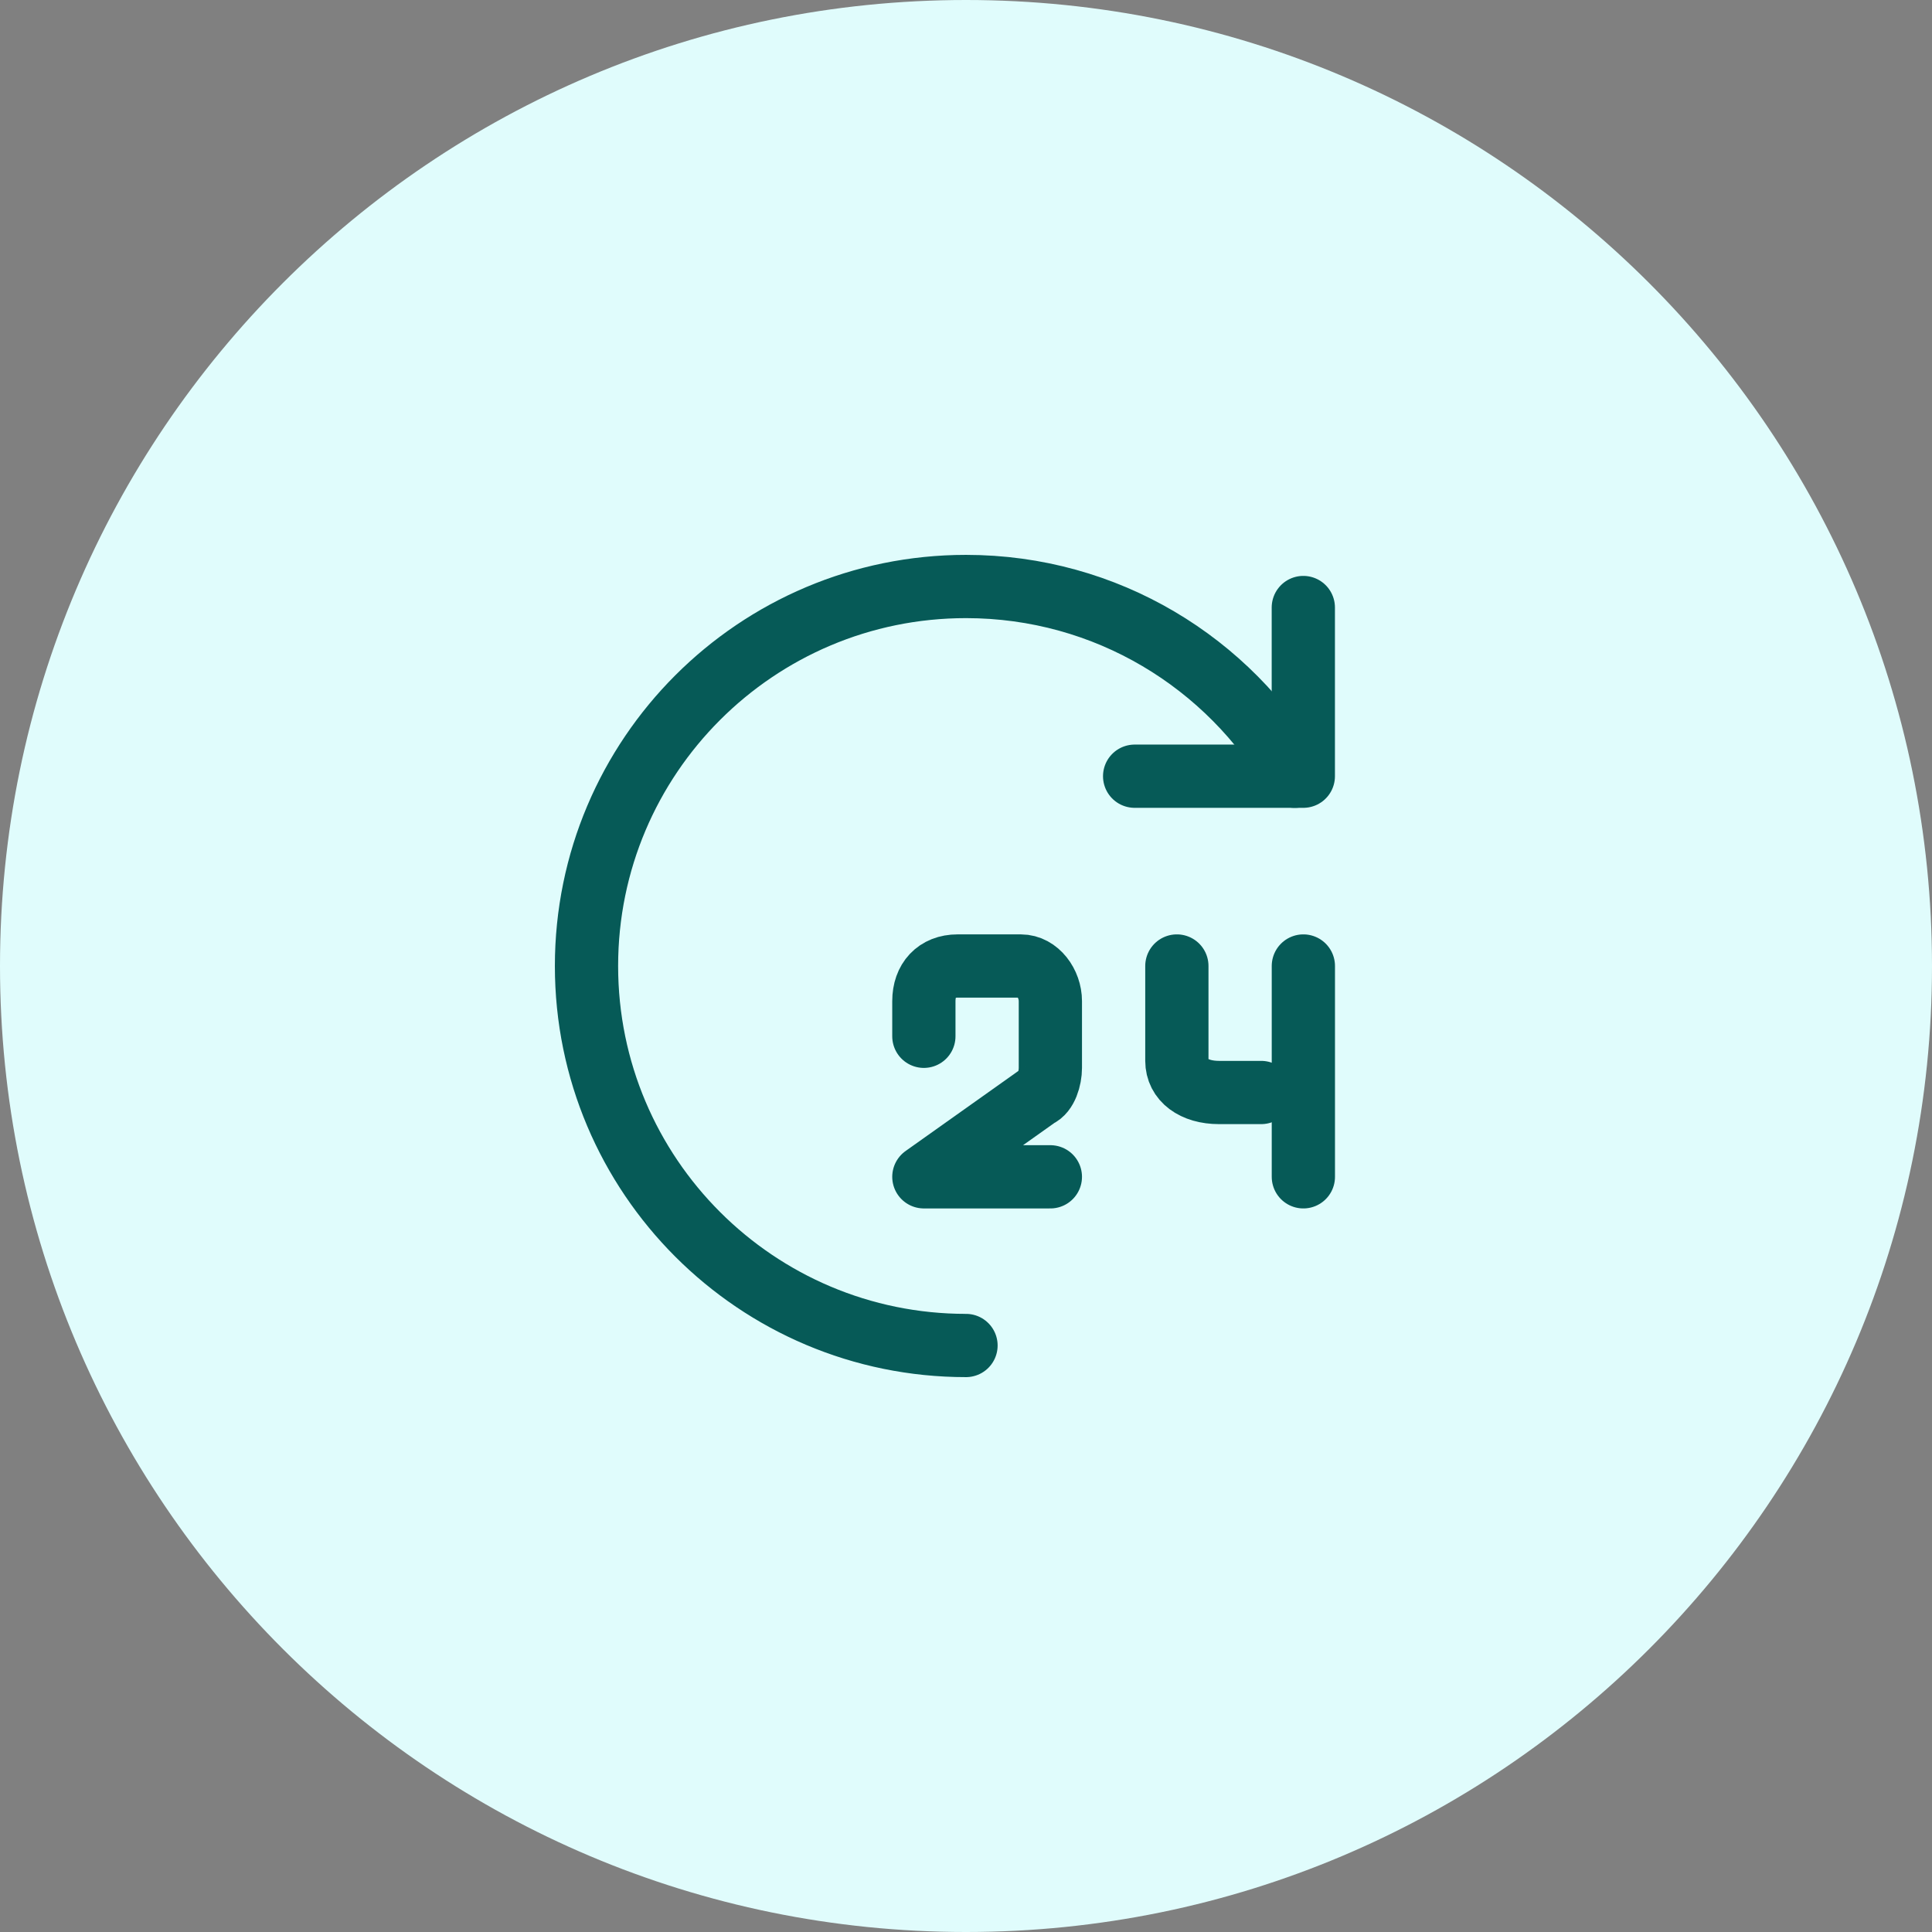
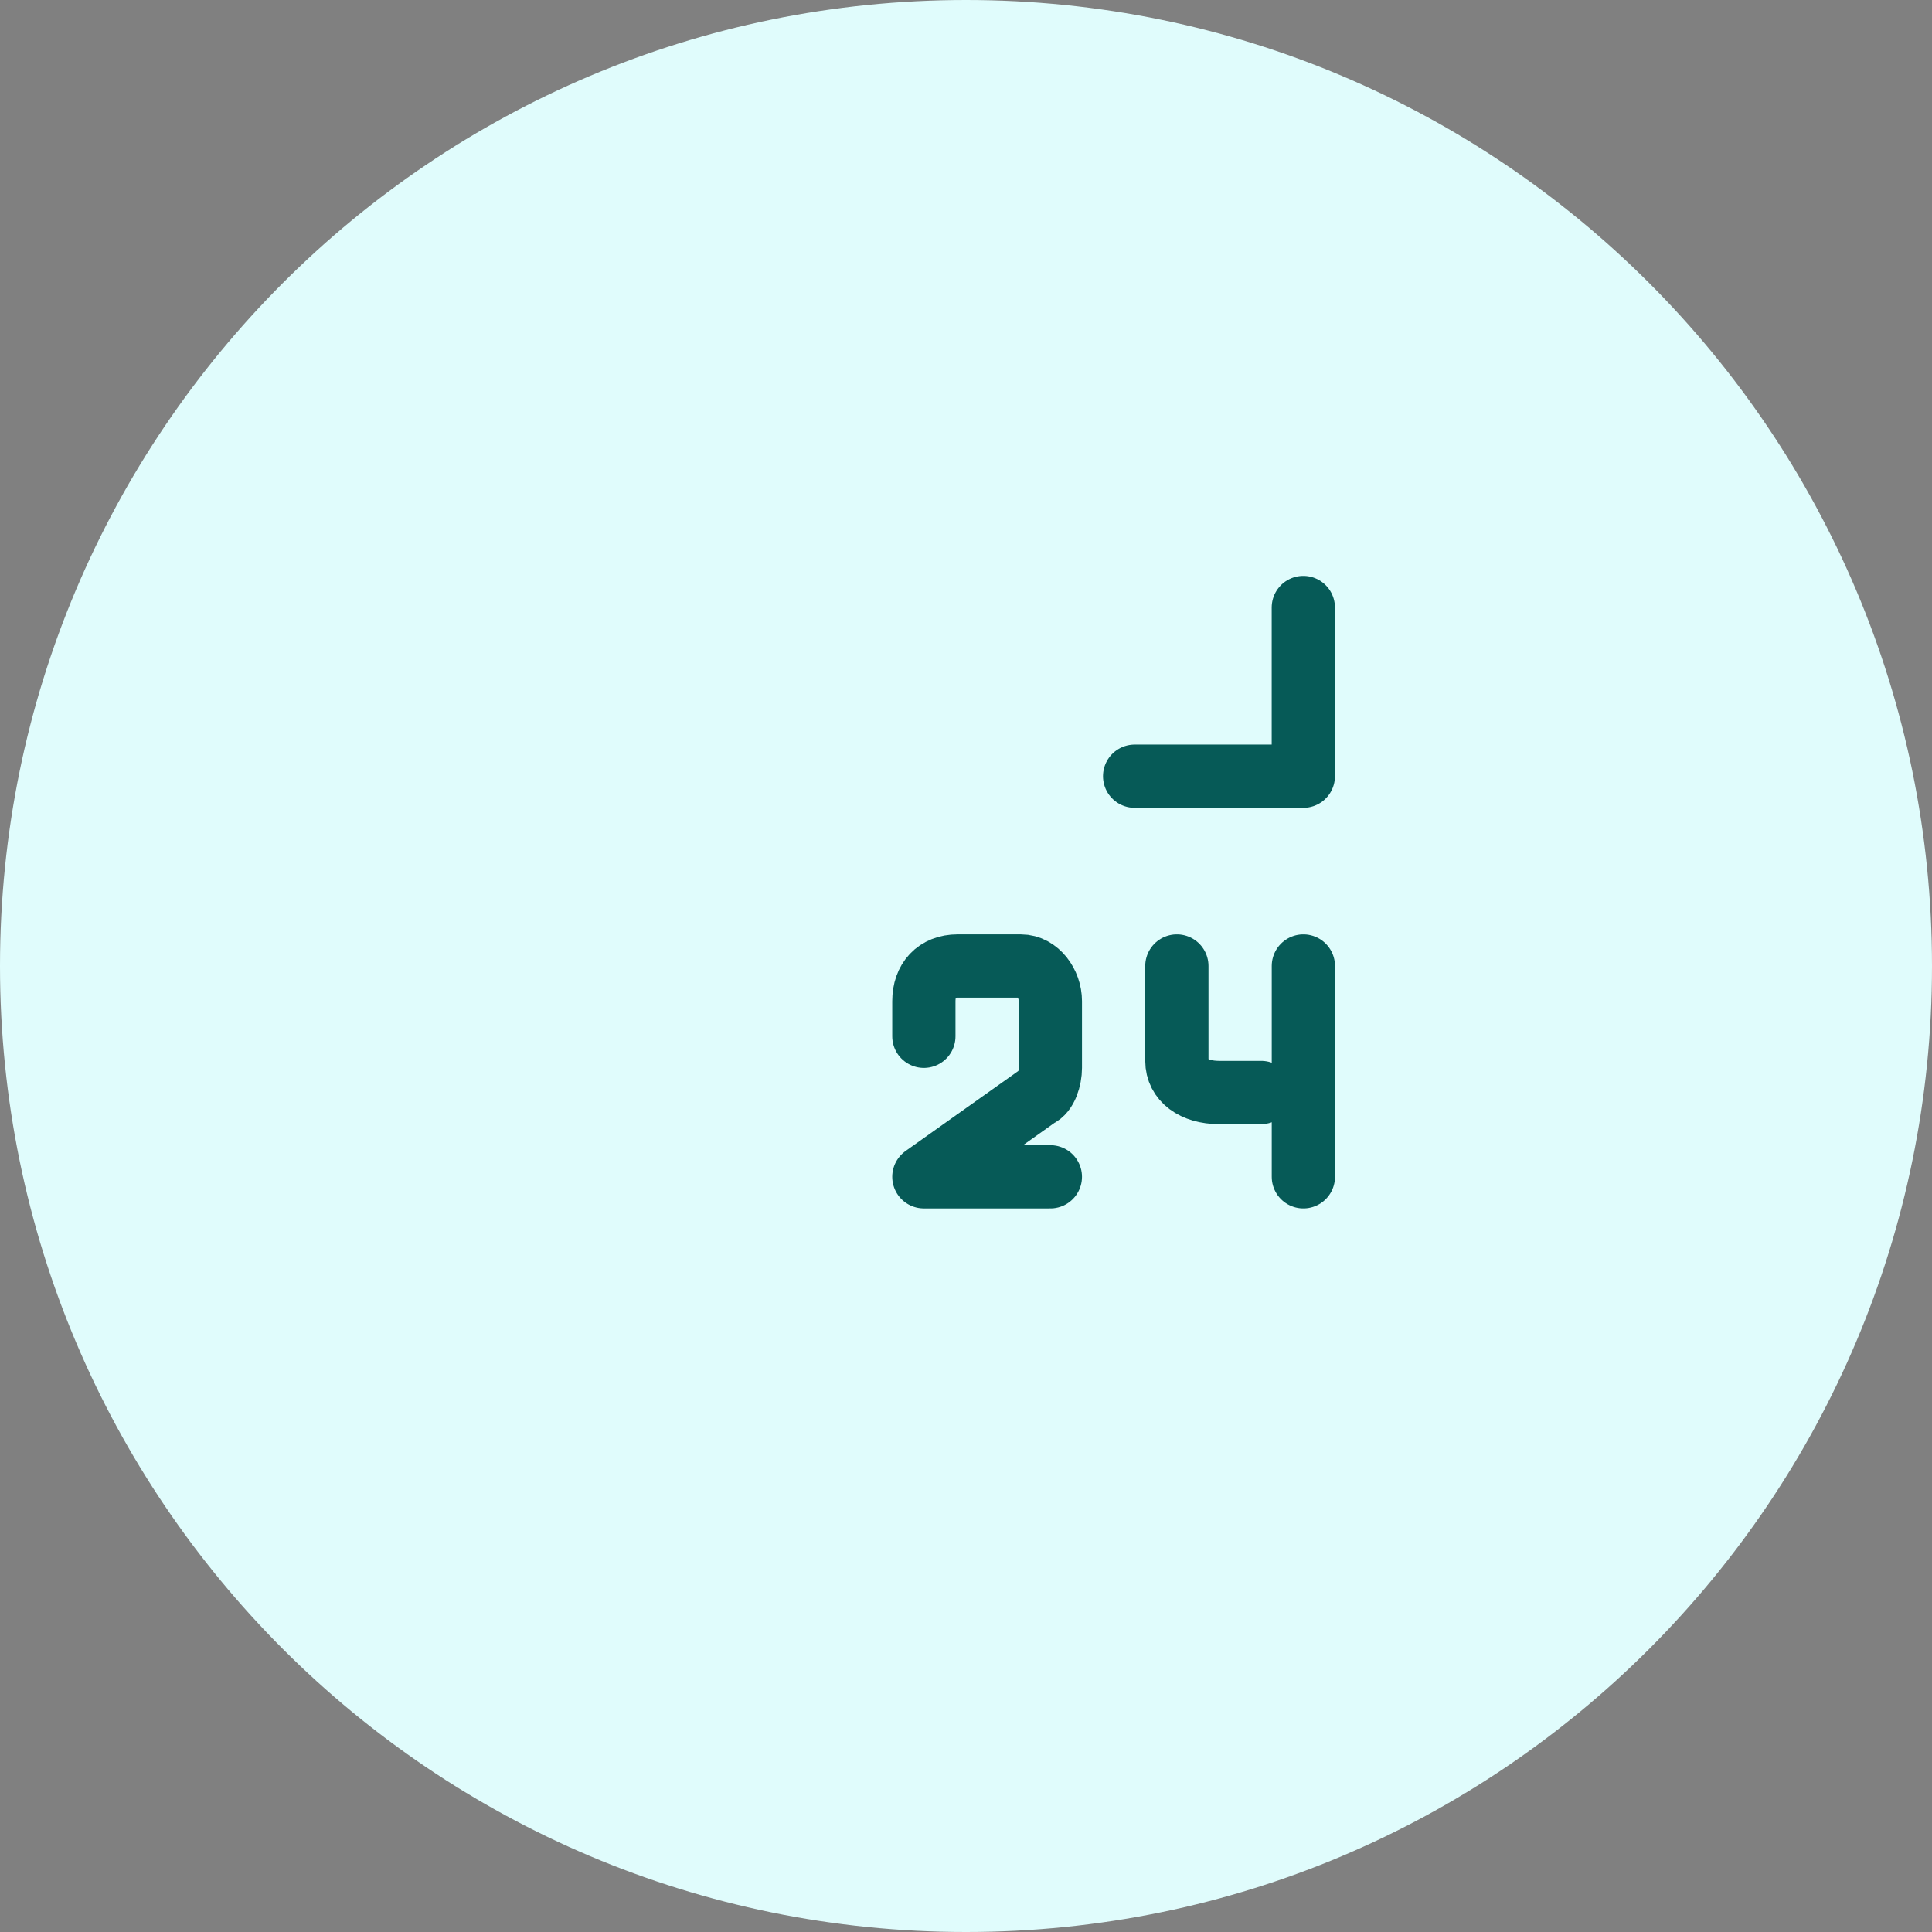
<svg xmlns="http://www.w3.org/2000/svg" width="42" height="42" viewBox="0 0 42 42" fill="none">
  <rect x="0" y="0" width="42" height="42" fill="#808080" stroke="none" />
  <g clip-path="url(#clip0_758_11)">
    <path d="M42 21C42 9.402 32.598 0 21 0C9.402 0 0 9.402 0 21C0 32.598 9.402 42 21 42C32.598 42 42 32.598 42 21Z" fill="#E0FCFC" />
-     <path d="M21 29.25C16.444 29.25 12.75 25.556 12.75 21C12.75 16.444 16.444 12.75 21 12.75C24.054 12.75 26.72 14.409 28.146 16.875" stroke="#065A57" stroke-width="1.375" stroke-linecap="round" stroke-linejoin="round" />
    <path d="M20.084 22.528V21.764C20.084 21.306 20.359 21 20.817 21H22.192C22.559 21 22.834 21.382 22.834 21.764V23.215C22.834 23.444 22.742 23.75 22.559 23.826L20.084 25.583H22.834" stroke="#065A57" stroke-width="1.375" stroke-linecap="round" stroke-linejoin="round" />
    <path d="M25.584 21V23.062C25.584 23.475 25.951 23.75 26.501 23.75H27.417" stroke="#065A57" stroke-width="1.375" stroke-linecap="round" stroke-linejoin="round" />
    <path d="M28.334 21V25.583" stroke="#065A57" stroke-width="1.375" stroke-linecap="round" stroke-linejoin="round" />
    <path d="M28.333 13.207V16.874H24.666" stroke="#065A57" stroke-width="1.375" stroke-linecap="round" stroke-linejoin="round" />
  </g>
  <defs>
    <clipPath id="clip0_758_11">
      <rect width="42" height="42" fill="white" />
    </clipPath>
  </defs>
</svg>